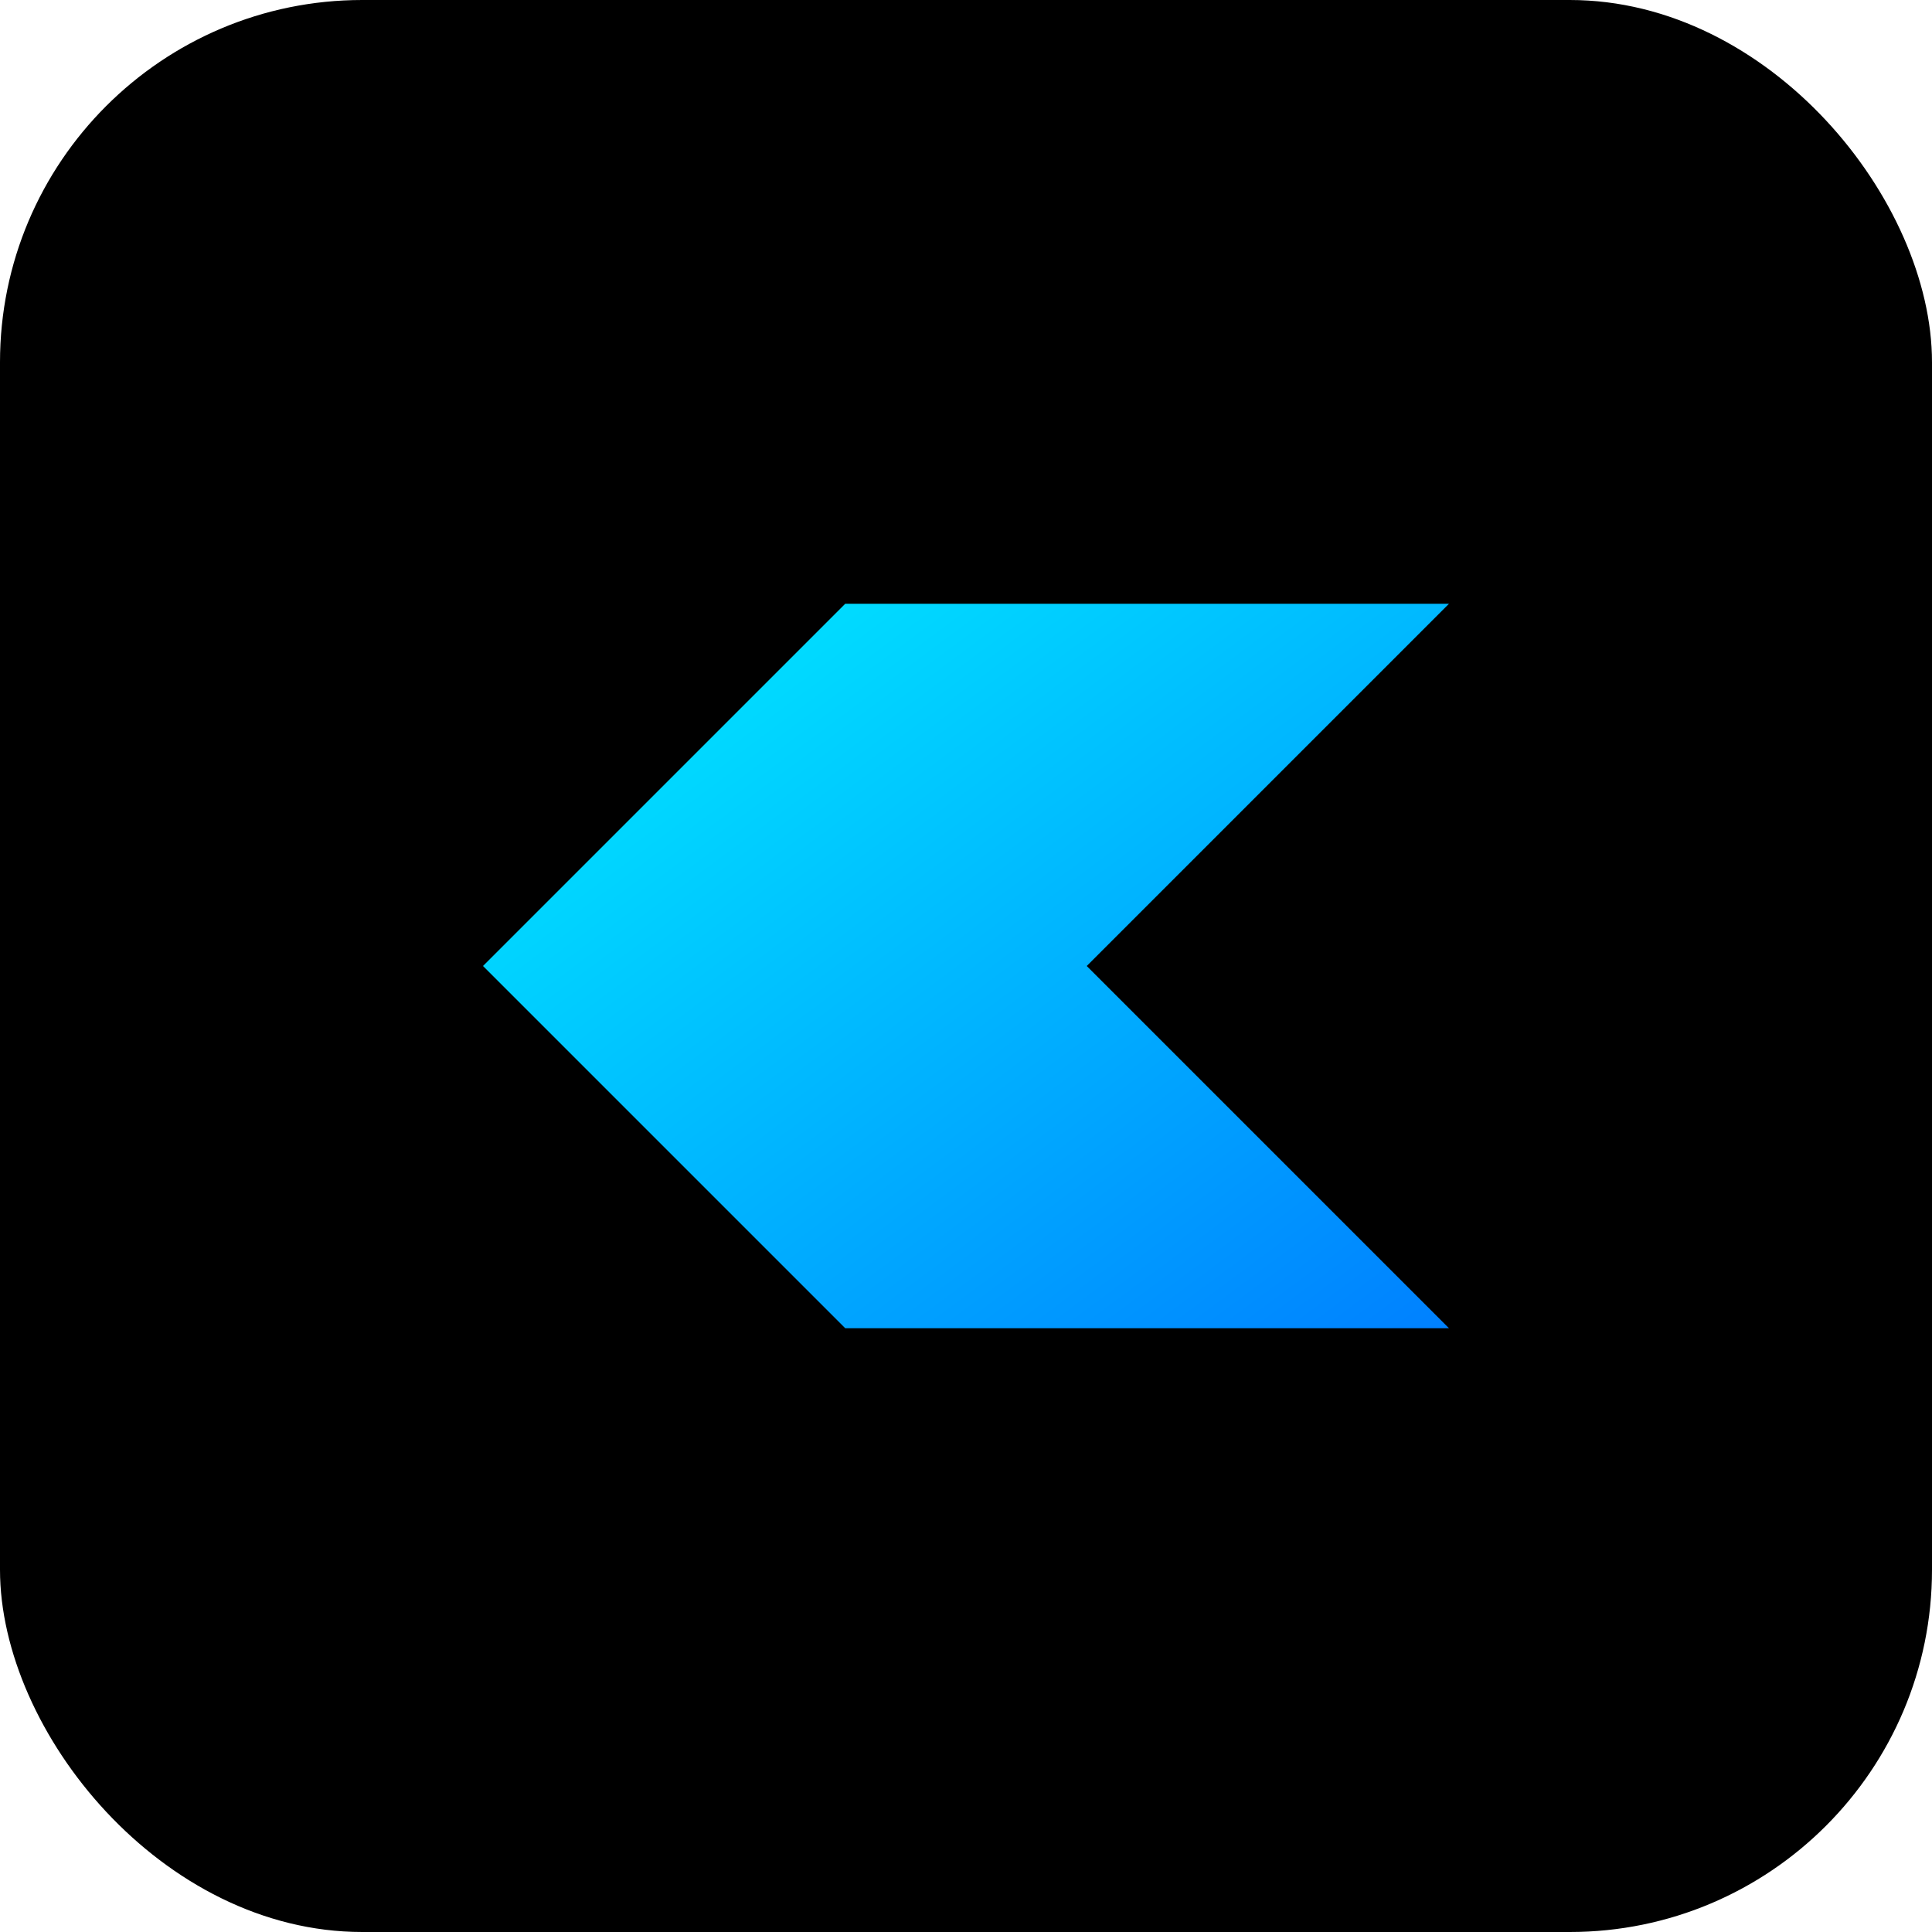
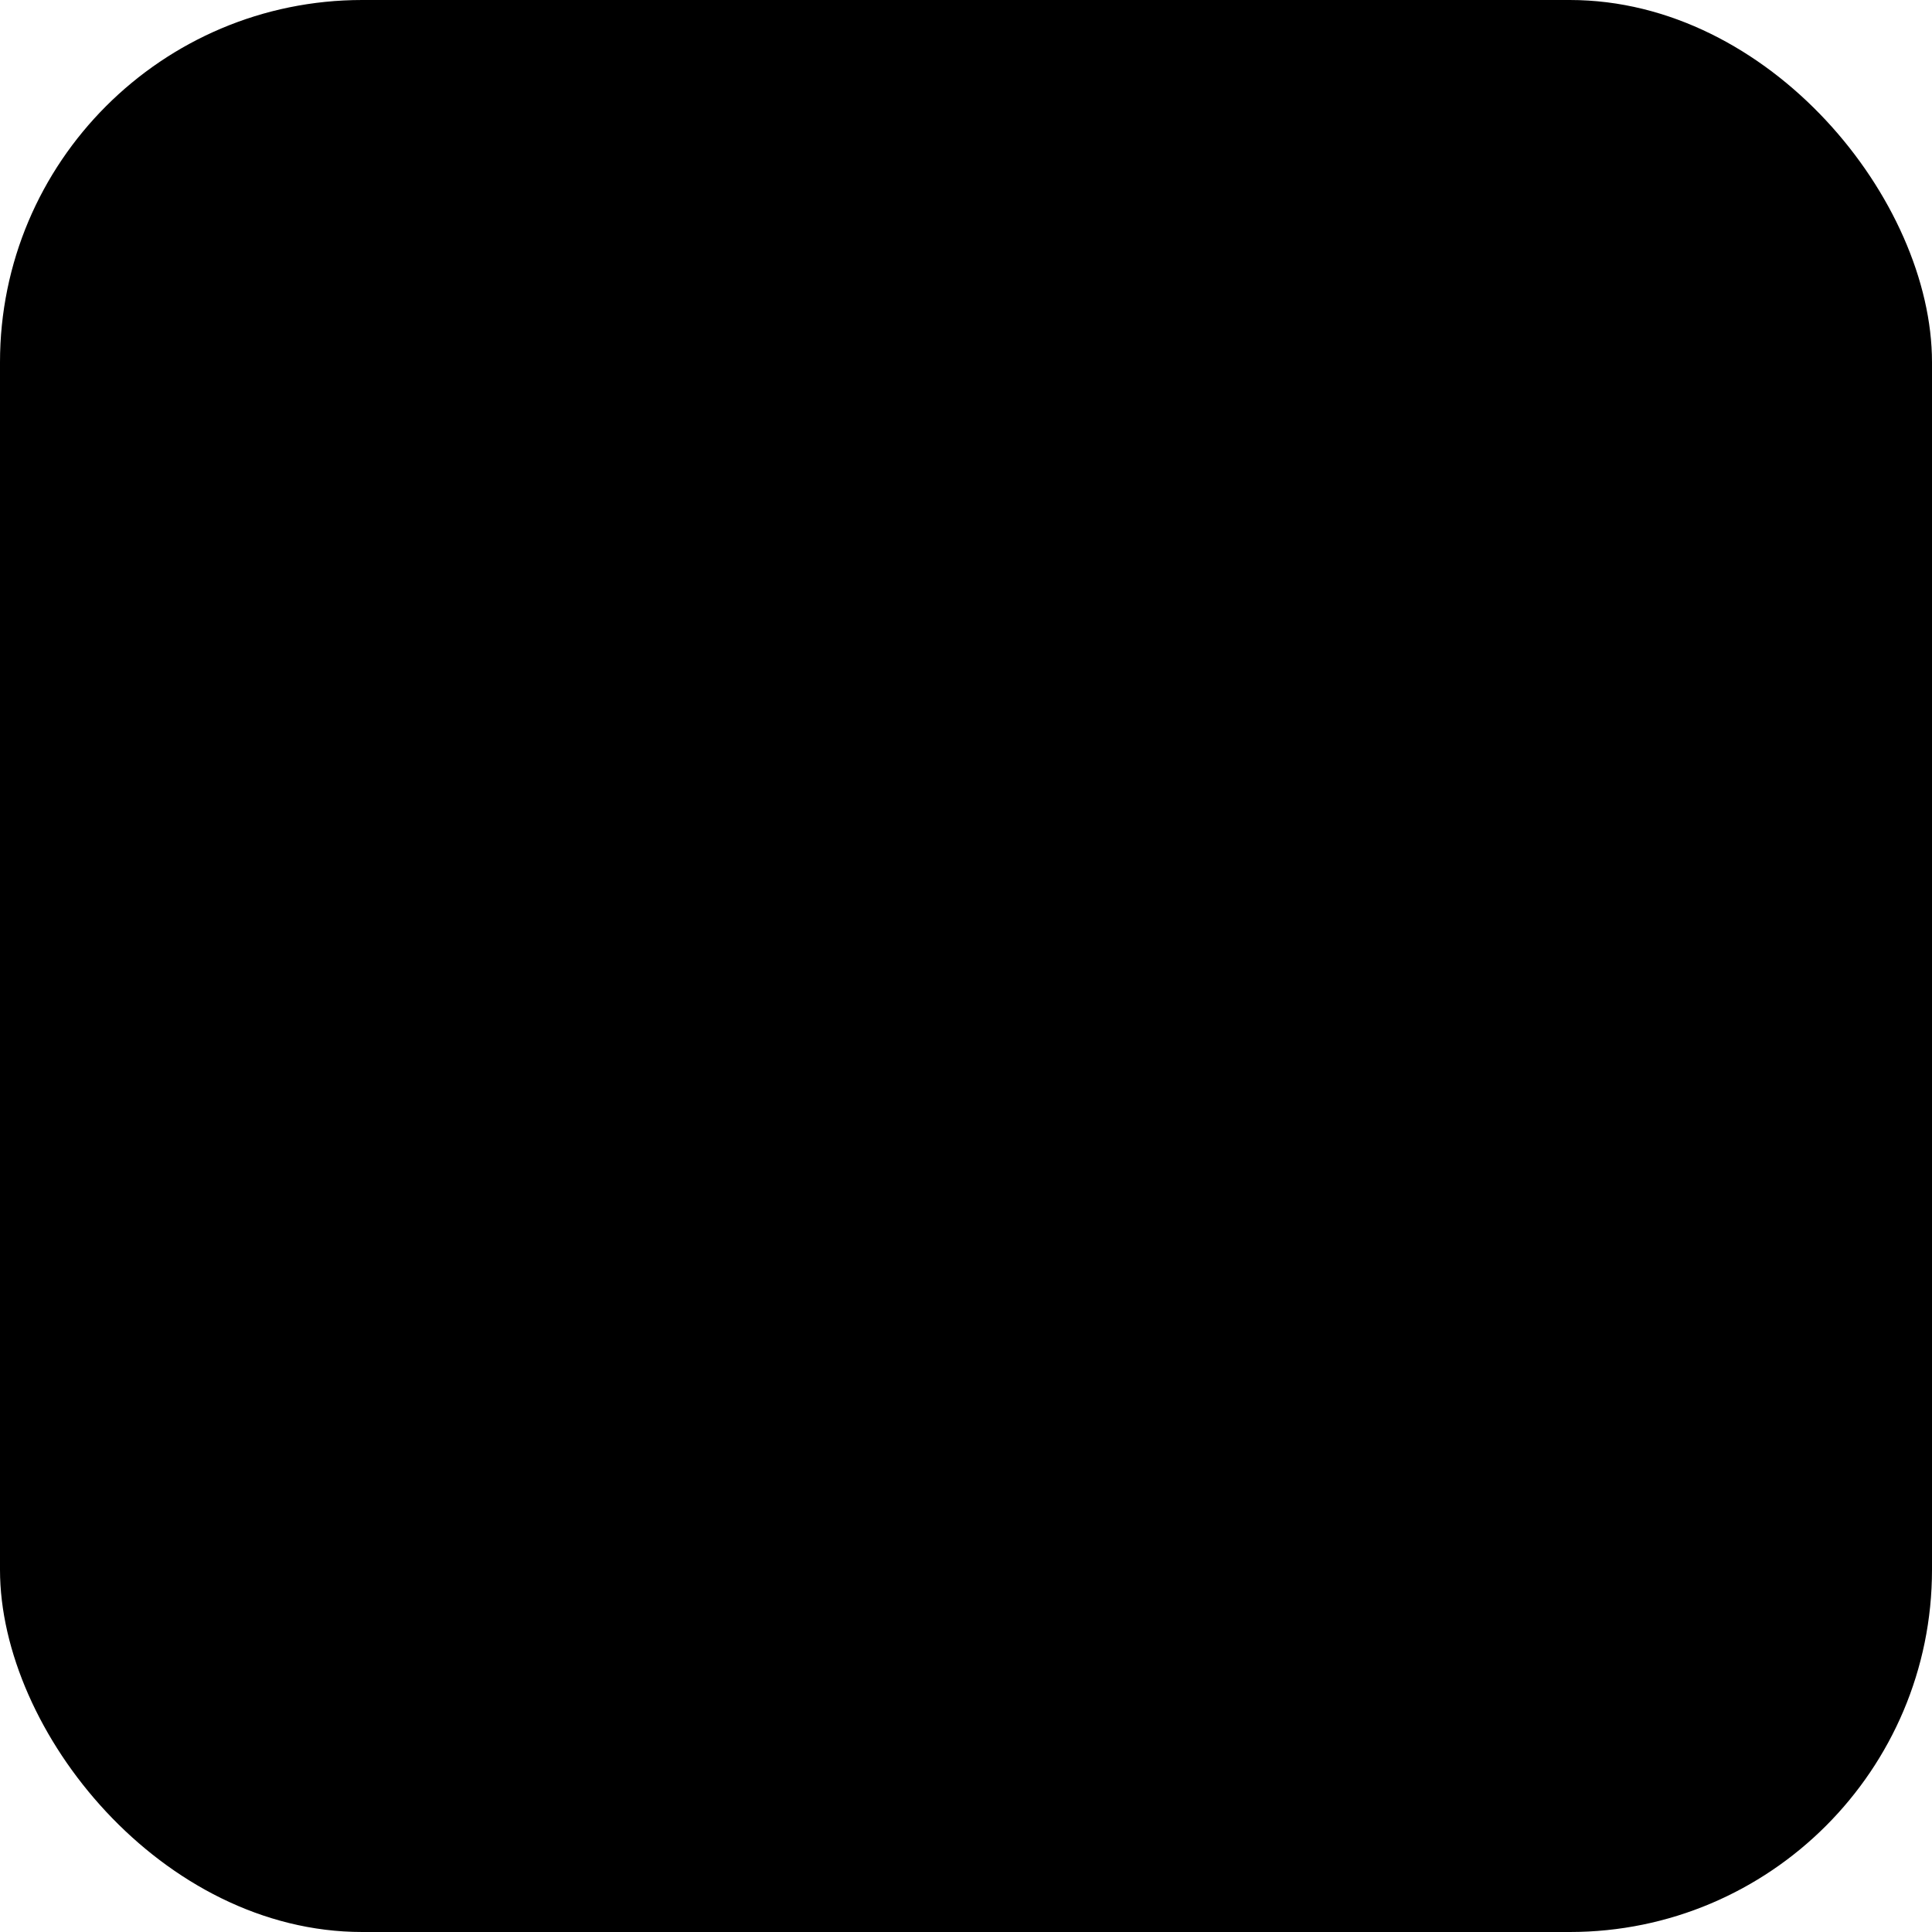
<svg xmlns="http://www.w3.org/2000/svg" width="32" height="32" viewBox="0 0 32 32">
  <defs>
    <linearGradient id="gradient" x1="0%" y1="0%" x2="100%" y2="100%">
      <stop offset="0%" stop-color="#00f0ff" />
      <stop offset="100%" stop-color="#0080ff" />
    </linearGradient>
  </defs>
  <rect width="32" height="32" rx="6" fill="#000" />
-   <path d="M8 16 L14 10 L24 10 L18 16 L24 22 L14 22 Z" fill="url(#gradient)" />
</svg>